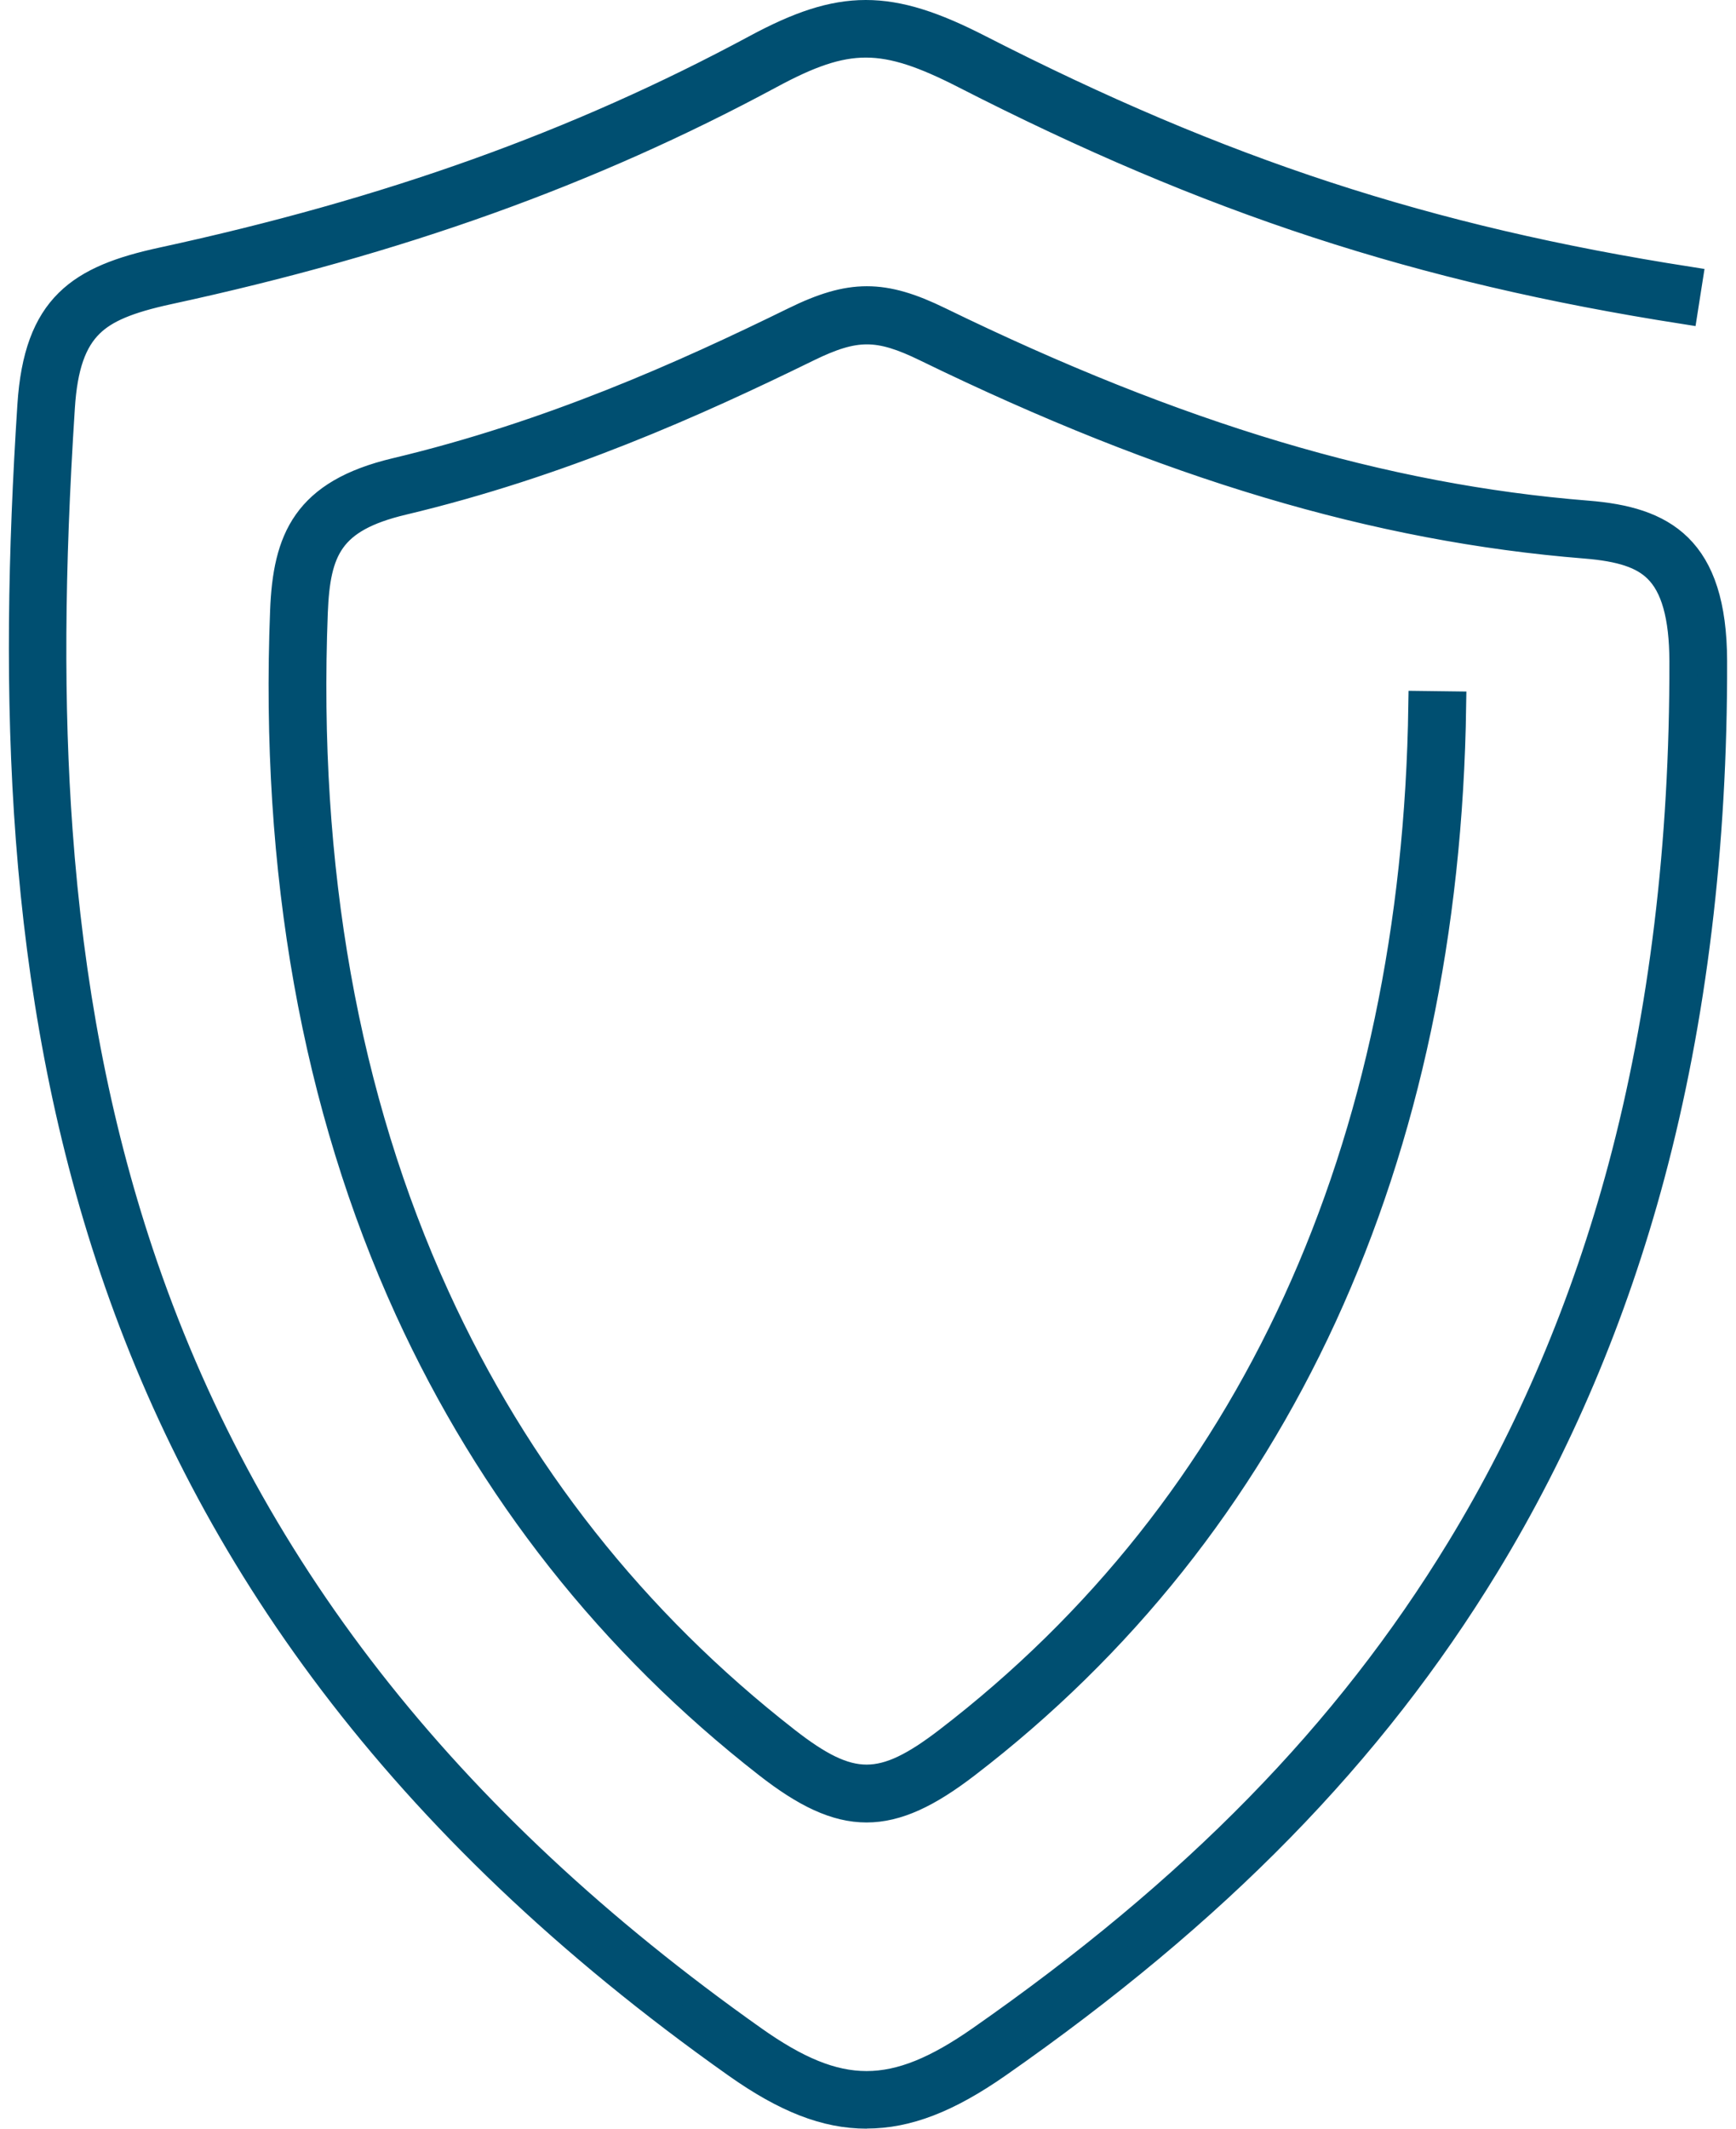
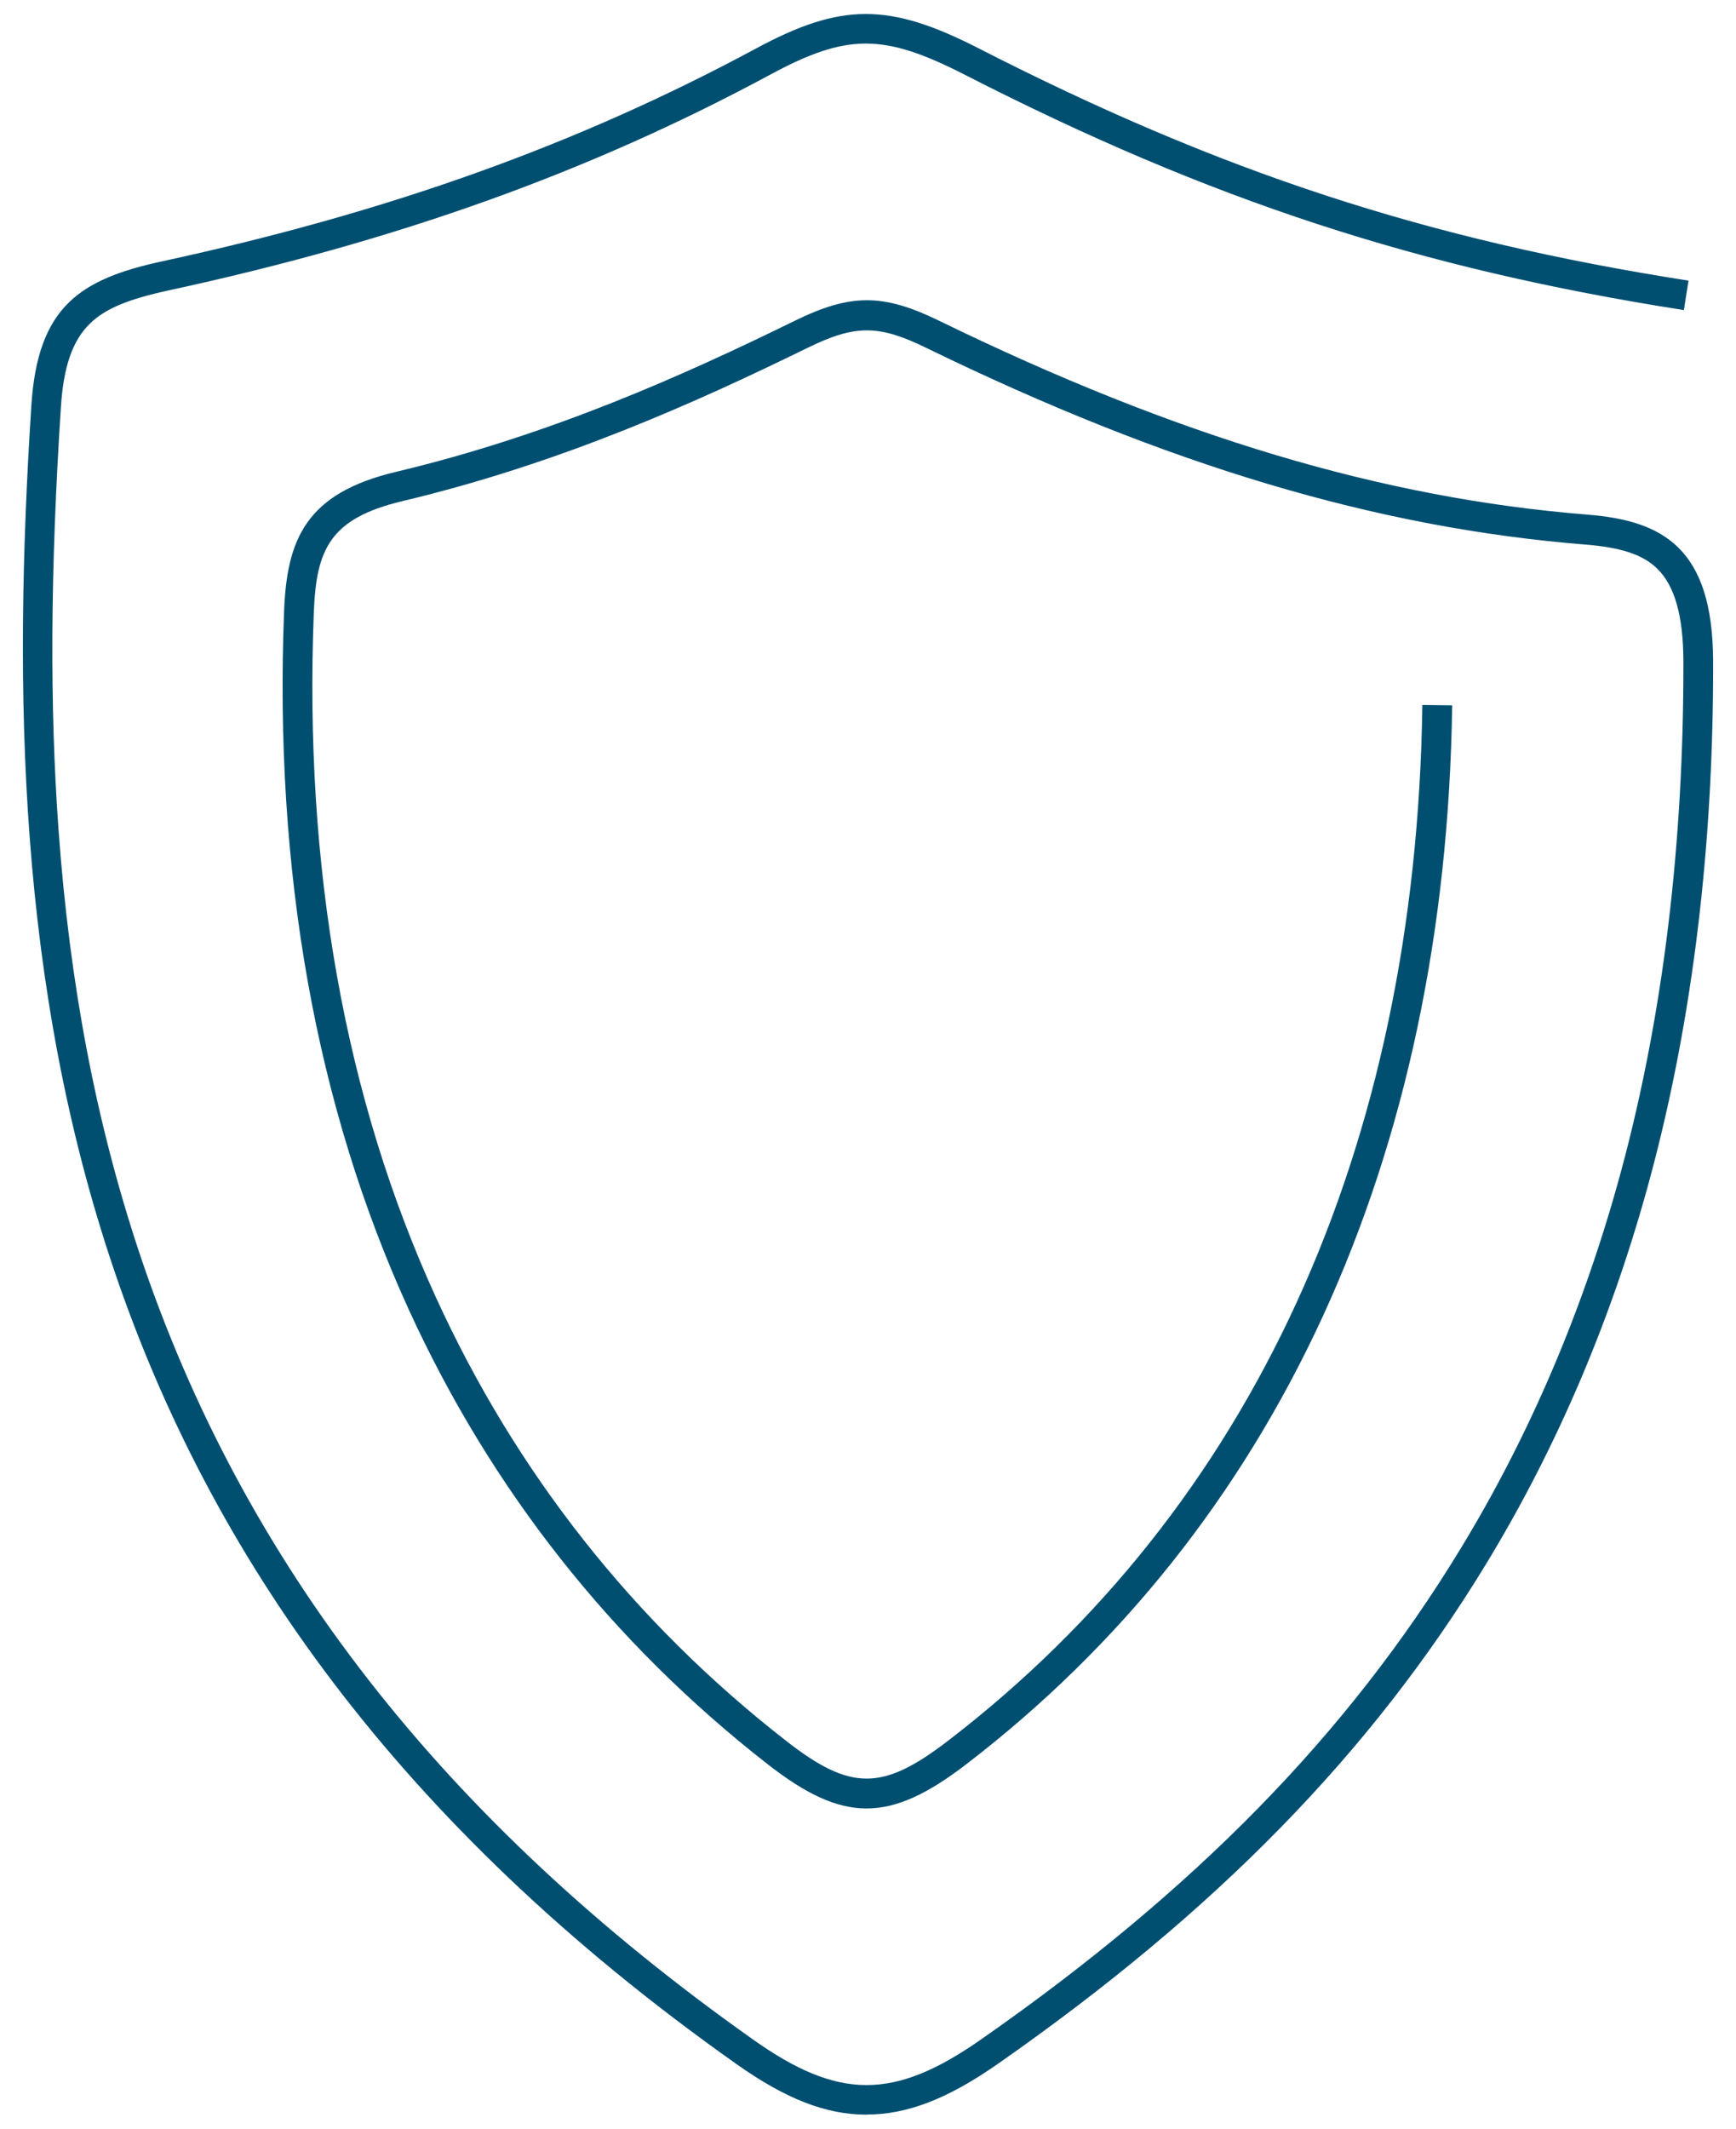
<svg xmlns="http://www.w3.org/2000/svg" width="124" height="152" viewBox="0 0 124 152" fill="none">
  <path d="M61.91 151H61.896C59.001 151 56.133 149.883 52.604 147.388C3.846 112.918 -0.414 70.094 2.24 28.951C2.695 21.866 5.748 19.929 11.579 18.661C27.784 15.152 41.259 10.321 54.004 3.462C60.09 0.181 63.509 0.182 69.898 3.449C87.226 12.313 101.915 17.117 120.607 20.039L120.277 22.142C101.342 19.178 86.468 14.312 68.926 5.344C63.116 2.373 60.51 2.366 55.003 5.337C42.079 12.299 28.425 17.193 12.02 20.742C9.125 21.37 7.506 22.052 6.43 23.1C5.183 24.313 4.535 26.16 4.349 29.089C3.591 40.807 3.542 50.395 4.183 59.279C4.983 70.335 6.872 80.198 9.946 89.435C17.341 111.622 31.692 130.012 53.811 145.651C59.911 149.966 63.86 149.966 70.043 145.651C85.372 134.954 96.256 123.829 104.293 110.643C109.338 102.372 113.225 93.198 115.858 83.383C118.795 72.417 120.27 60.251 120.242 47.224C120.235 43.998 119.629 41.834 118.381 40.614C117.361 39.608 115.817 39.091 113.219 38.884C98.344 37.691 83.387 33.232 66.155 24.837C62.75 23.175 61.089 23.175 57.684 24.837C49.716 28.738 40.046 33.094 28.749 35.782C23.545 37.023 22.594 39.235 22.415 43.729C21.705 61.967 24.634 78.413 31.127 92.619C36.861 105.178 45.278 115.834 56.147 124.305C60.758 127.903 63.026 127.903 67.713 124.305C89.432 107.638 101.149 82.066 101.597 50.34L103.727 50.367C103.5 66.482 100.391 81.15 94.498 93.97C88.619 106.749 80.044 117.522 69.009 125.986C66.279 128.082 64.081 129.136 61.896 129.136C59.711 129.136 57.533 128.082 54.838 125.98C43.699 117.295 35.076 106.363 29.19 93.495C22.559 78.978 19.568 62.209 20.292 43.633C20.491 38.498 21.863 35.224 28.259 33.7C39.357 31.061 48.889 26.767 56.754 22.913C60.758 20.949 63.074 20.949 67.086 22.907C84.069 31.185 98.785 35.582 113.384 36.747C118.76 37.175 122.344 39.118 122.365 47.203C122.4 60.416 120.897 72.768 117.912 83.921C115.231 93.936 111.261 103.296 106.112 111.739C97.917 125.18 86.84 136.505 71.263 147.381C67.686 149.876 64.798 150.993 61.896 150.993" fill="#004F71" />
-   <path d="M61.91 151H61.896C59.001 151 56.133 149.883 52.604 147.388C3.846 112.918 -0.414 70.094 2.24 28.951C2.695 21.866 5.748 19.929 11.579 18.661C27.784 15.152 41.259 10.321 54.004 3.462C60.09 0.181 63.509 0.182 69.898 3.449C87.226 12.313 101.915 17.117 120.607 20.039L120.277 22.142C101.342 19.178 86.468 14.312 68.926 5.344C63.116 2.373 60.51 2.366 55.003 5.337C42.079 12.299 28.425 17.193 12.02 20.742C9.125 21.37 7.506 22.052 6.43 23.1C5.183 24.313 4.535 26.16 4.349 29.089C3.591 40.807 3.542 50.395 4.183 59.279C4.983 70.335 6.872 80.198 9.946 89.435C17.341 111.622 31.692 130.012 53.811 145.651C59.911 149.966 63.86 149.966 70.043 145.651C85.372 134.954 96.256 123.829 104.293 110.643C109.338 102.372 113.225 93.198 115.858 83.383C118.795 72.417 120.27 60.251 120.242 47.224C120.235 43.998 119.629 41.834 118.381 40.614C117.361 39.608 115.817 39.091 113.219 38.884C98.344 37.691 83.387 33.232 66.155 24.837C62.75 23.175 61.089 23.175 57.684 24.837C49.716 28.738 40.046 33.094 28.749 35.782C23.545 37.023 22.594 39.235 22.415 43.729C21.705 61.967 24.634 78.413 31.127 92.619C36.861 105.178 45.278 115.834 56.147 124.305C60.758 127.903 63.026 127.903 67.713 124.305C89.432 107.638 101.149 82.066 101.597 50.34L103.727 50.367C103.5 66.482 100.391 81.15 94.498 93.97C88.619 106.749 80.044 117.522 69.009 125.986C66.279 128.082 64.081 129.136 61.896 129.136C59.711 129.136 57.533 128.082 54.838 125.98C43.699 117.295 35.076 106.363 29.19 93.495C22.559 78.978 19.568 62.209 20.292 43.633C20.491 38.498 21.863 35.224 28.259 33.7C39.357 31.061 48.889 26.767 56.754 22.913C60.758 20.949 63.074 20.949 67.086 22.907C84.069 31.185 98.785 35.582 113.384 36.747C118.76 37.175 122.344 39.118 122.365 47.203C122.4 60.416 120.897 72.768 117.912 83.921C115.231 93.936 111.261 103.296 106.112 111.739C97.917 125.18 86.84 136.505 71.263 147.381C67.686 149.876 64.798 150.993 61.896 150.993" stroke="#004F71" stroke-width="2" />
</svg>